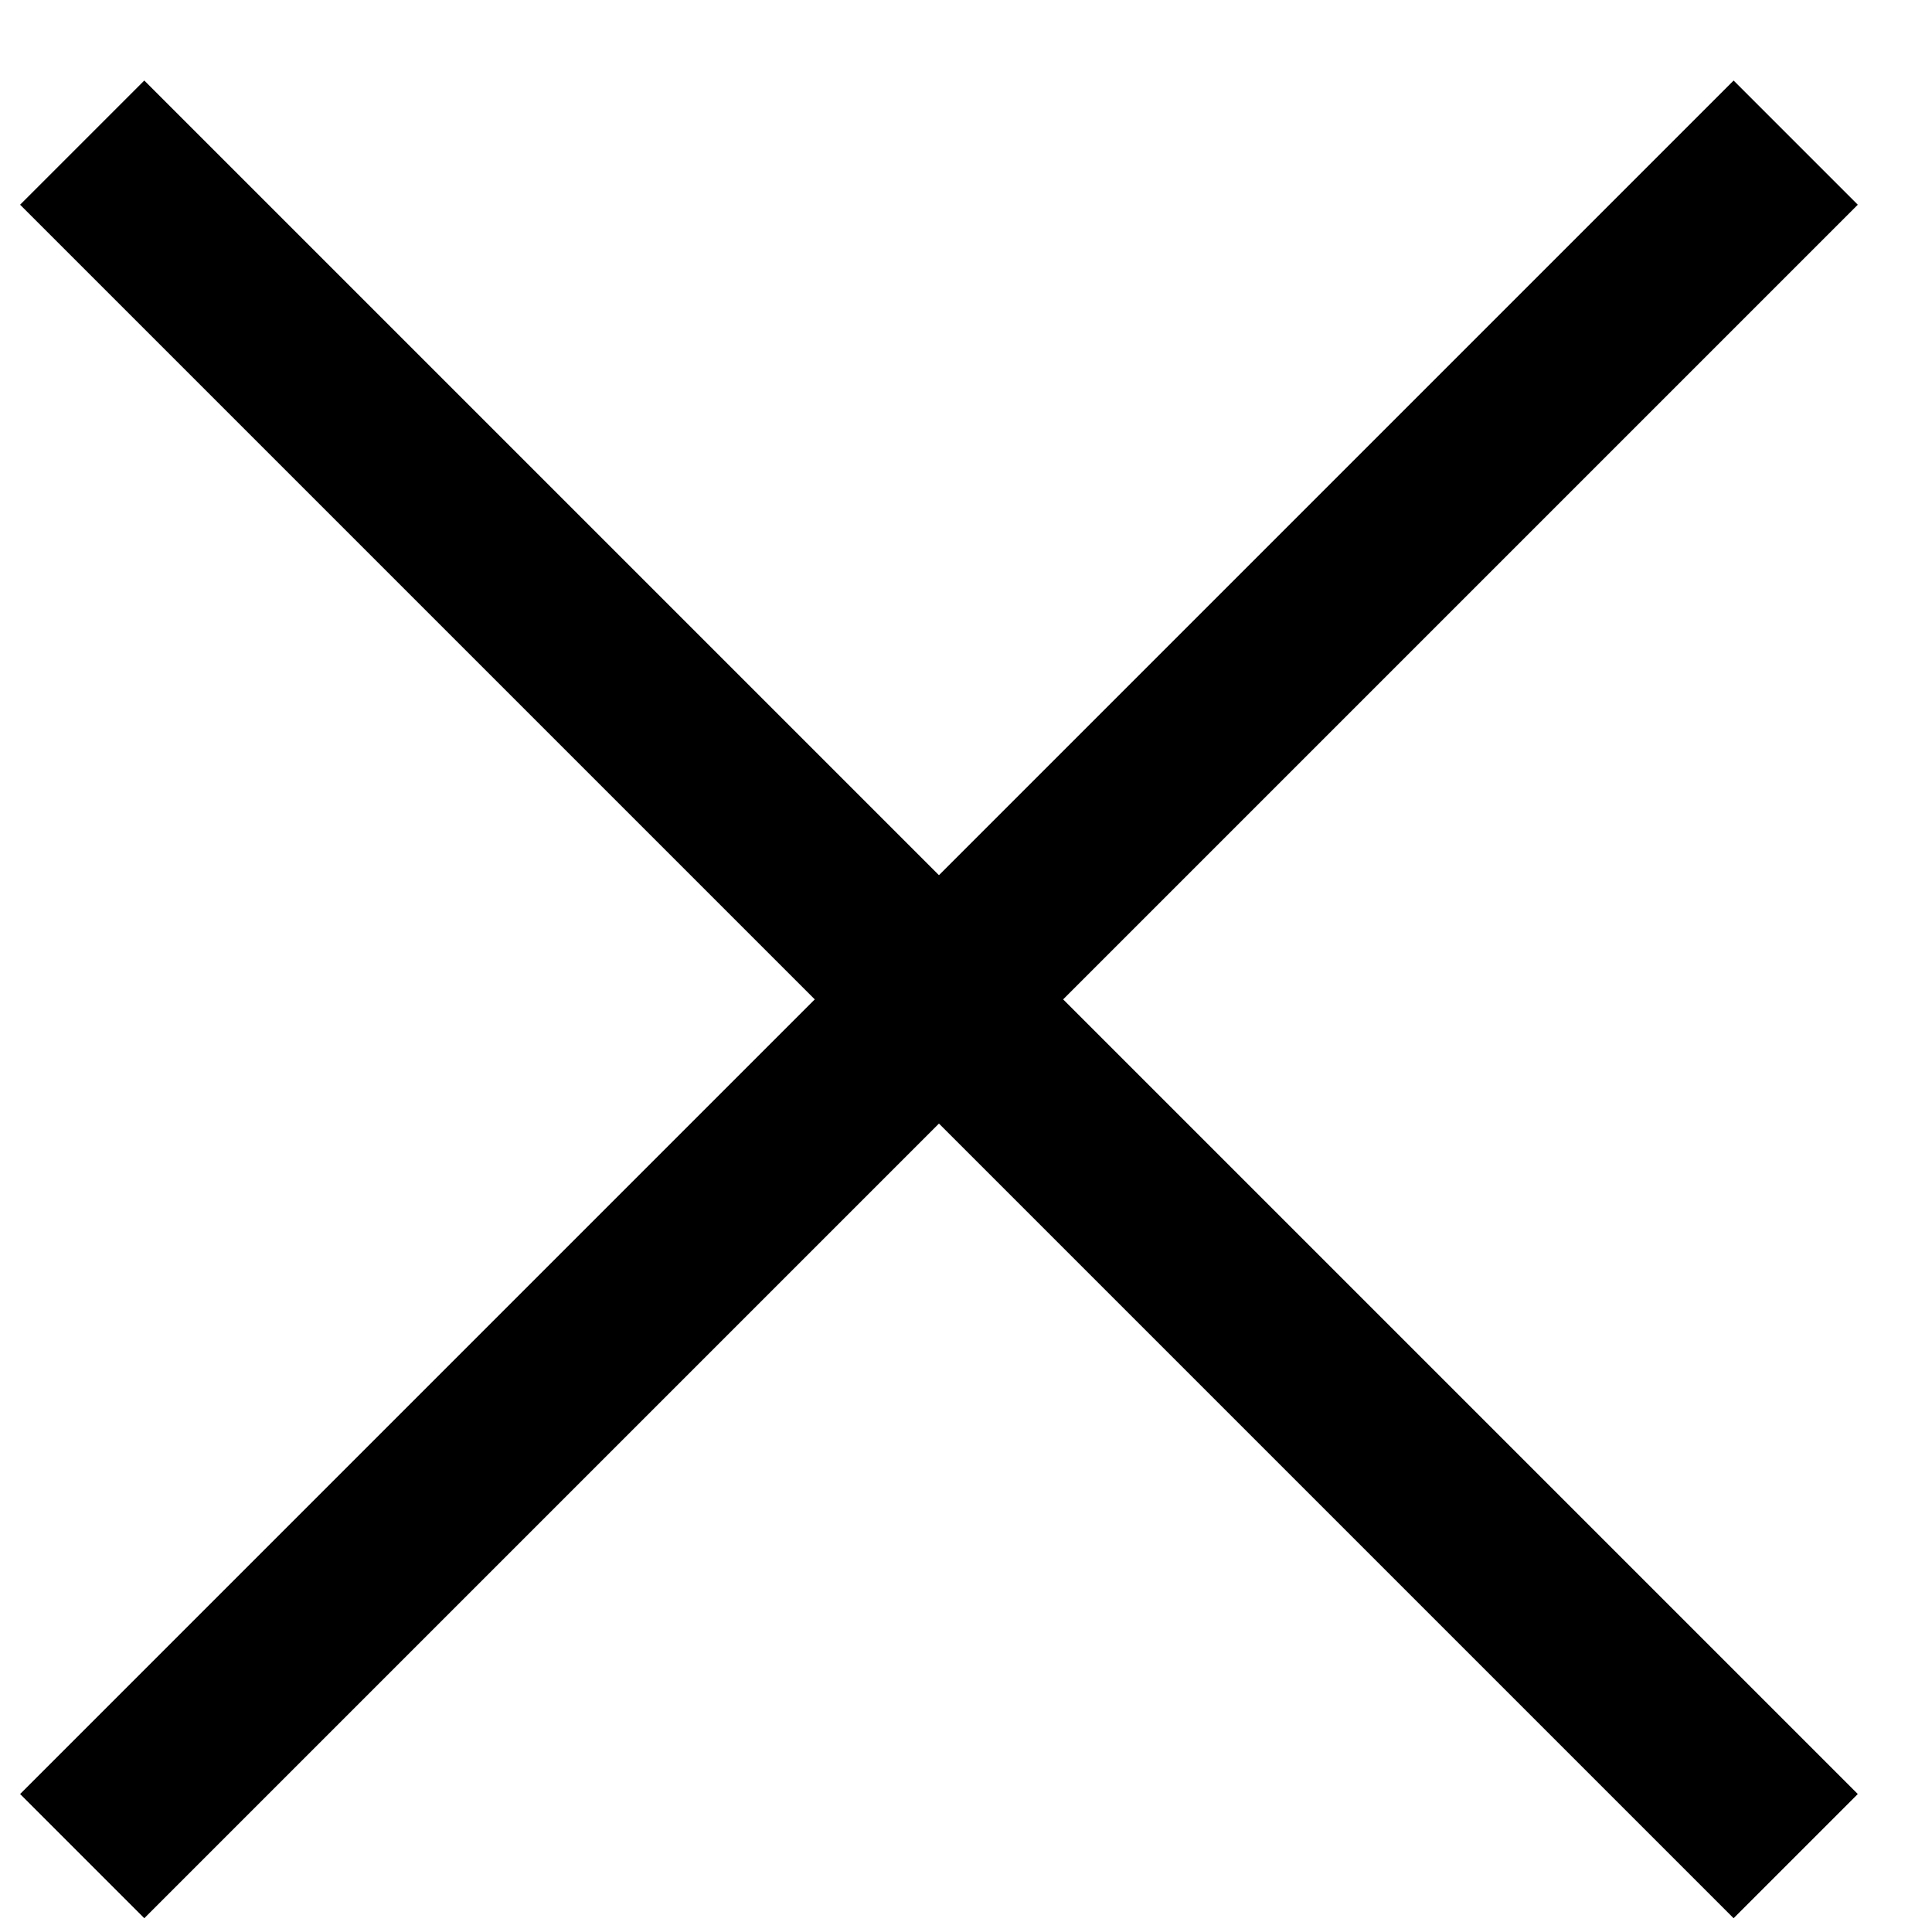
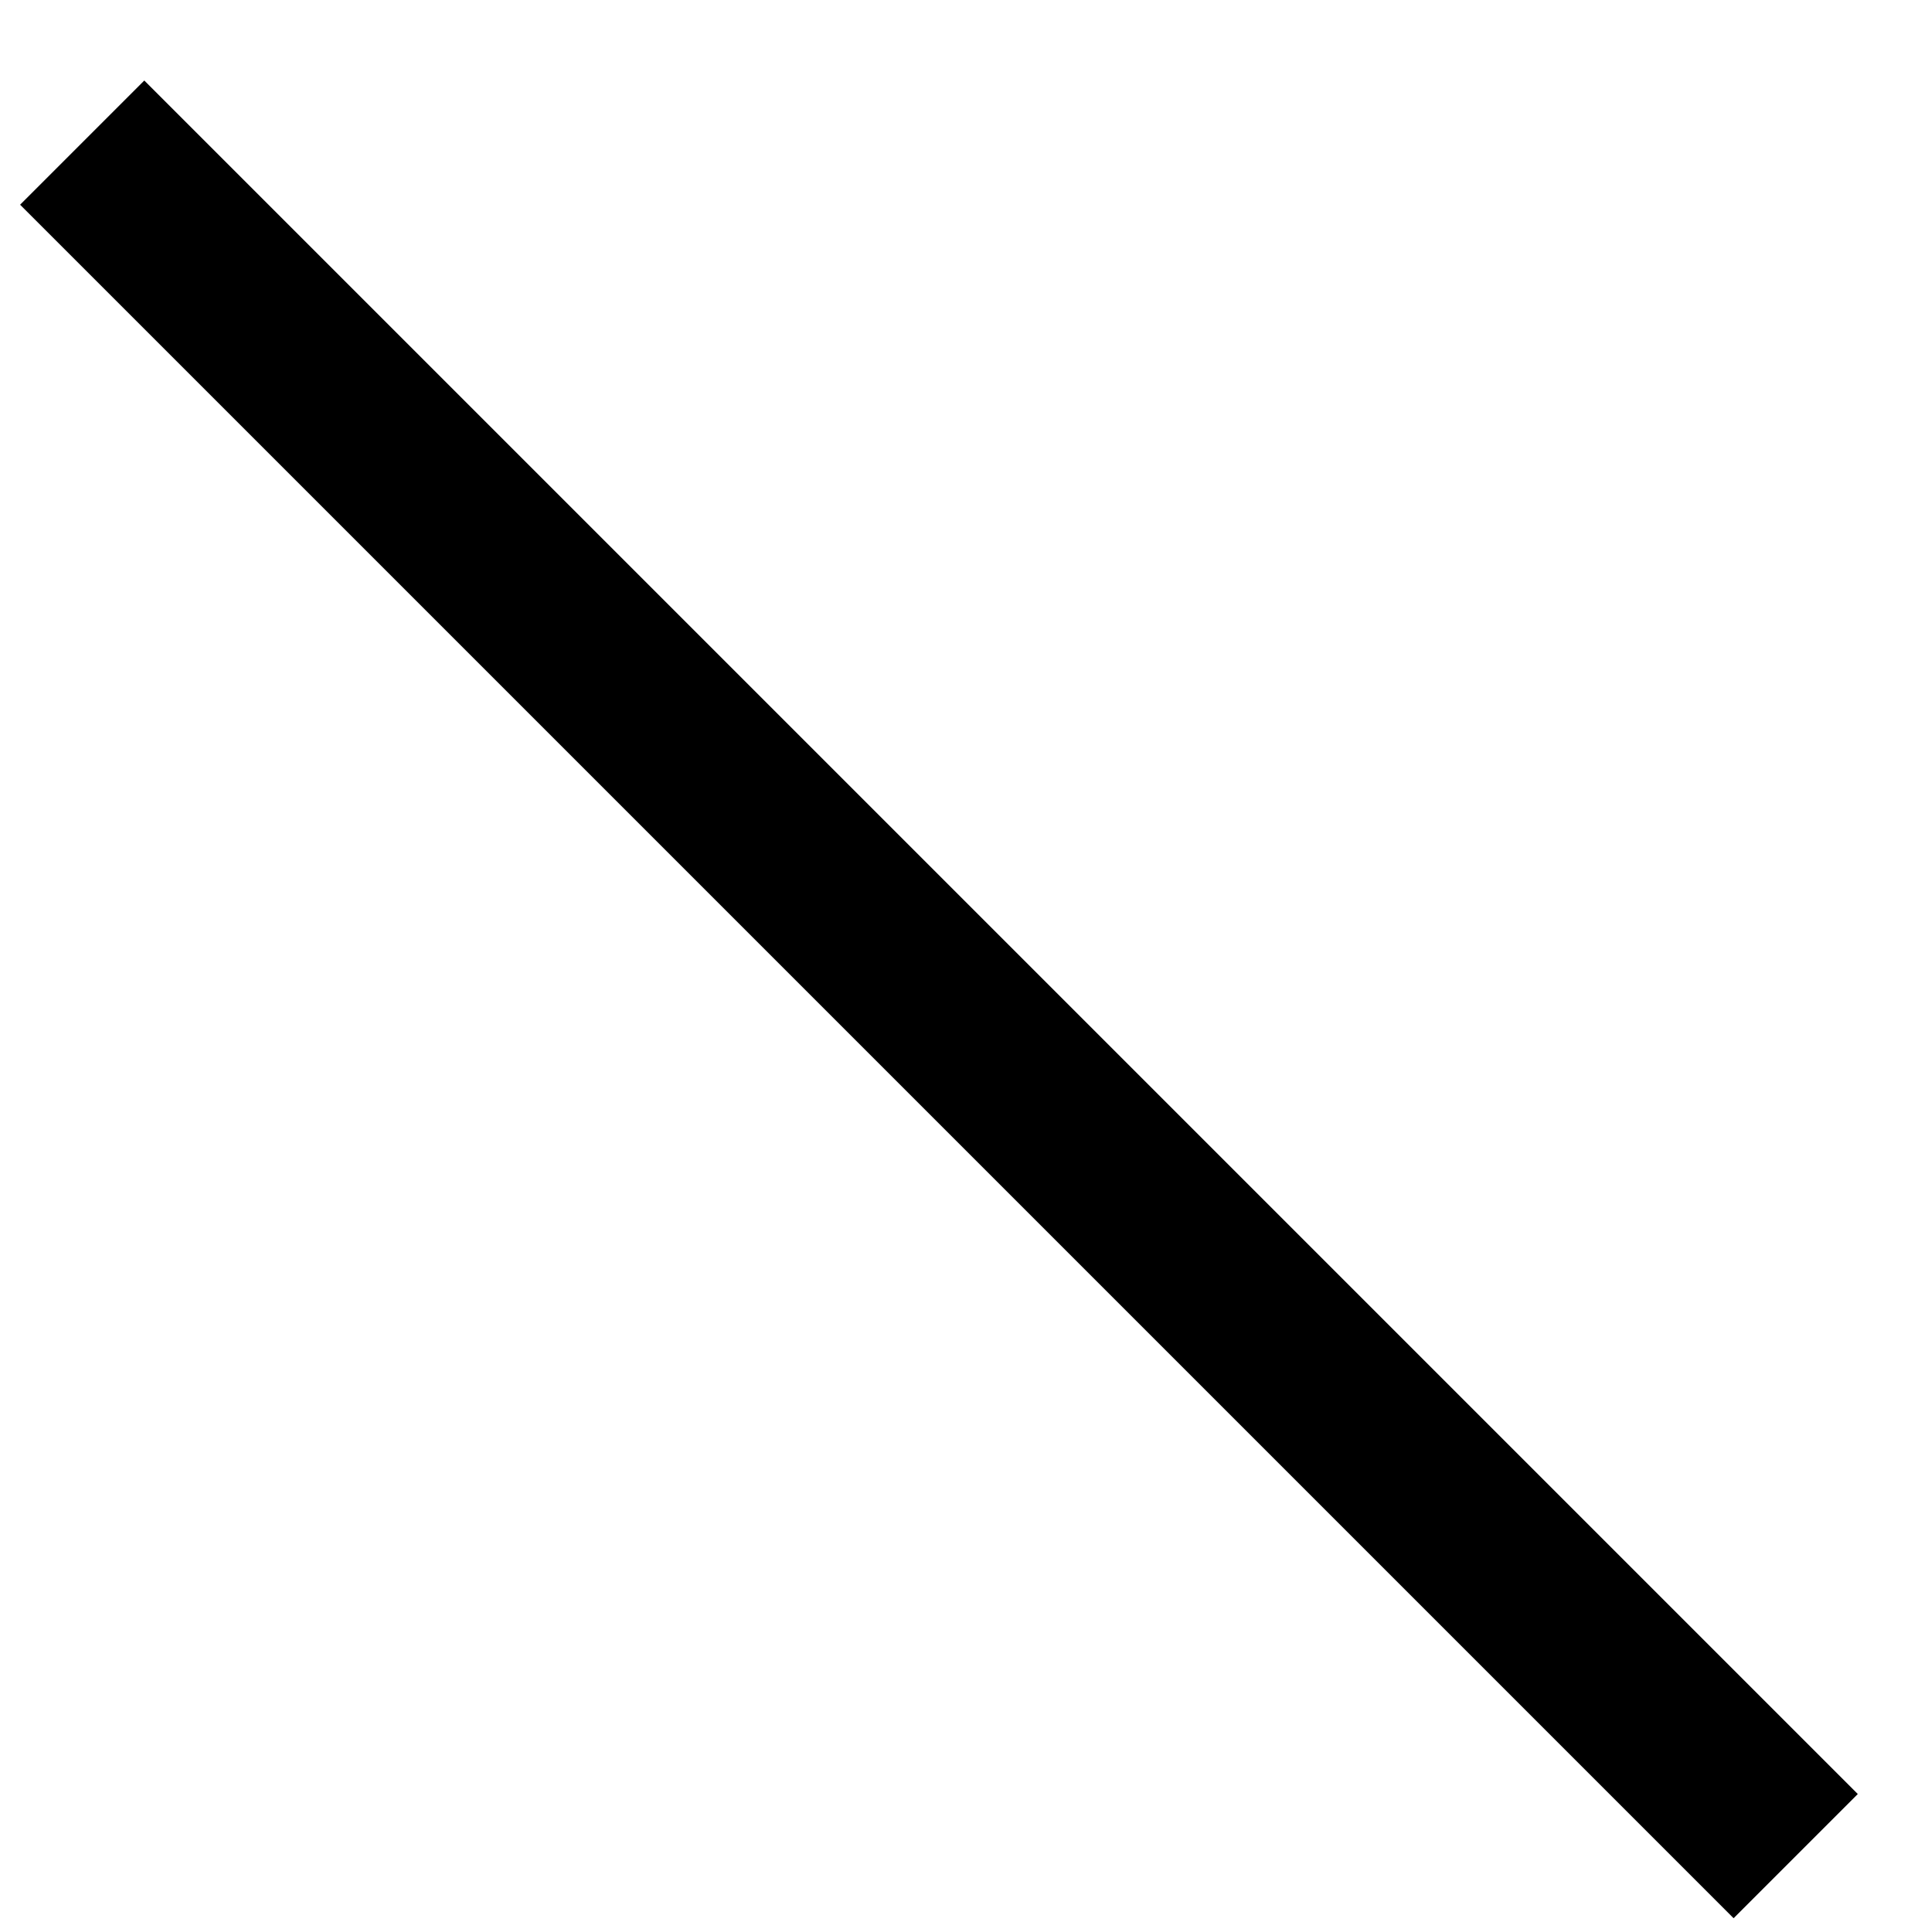
<svg xmlns="http://www.w3.org/2000/svg" width="22px" height="22px" viewBox="0 0 22 22" version="1.1">
  <title>008A069E-78F0-41B1-8642-262E4EDAA410</title>
  <desc>Created with sketchtool.</desc>
  <g id="Homepage" stroke="none" stroke-width="1" fill="none" fill-rule="evenodd">
    <g id="Contact-us---mobile" transform="translate(-334, -92)" stroke="#000000" stroke-width="2">
      <g id="X-icon" transform="translate(334.507, 93.361)">
        <path d="M0.429,0.263 L19.941,19.775" id="Stroke-1" />
-         <path d="M19.941,0.263 L0.429,19.775" id="Stroke-3" />
      </g>
    </g>
  </g>
</svg>